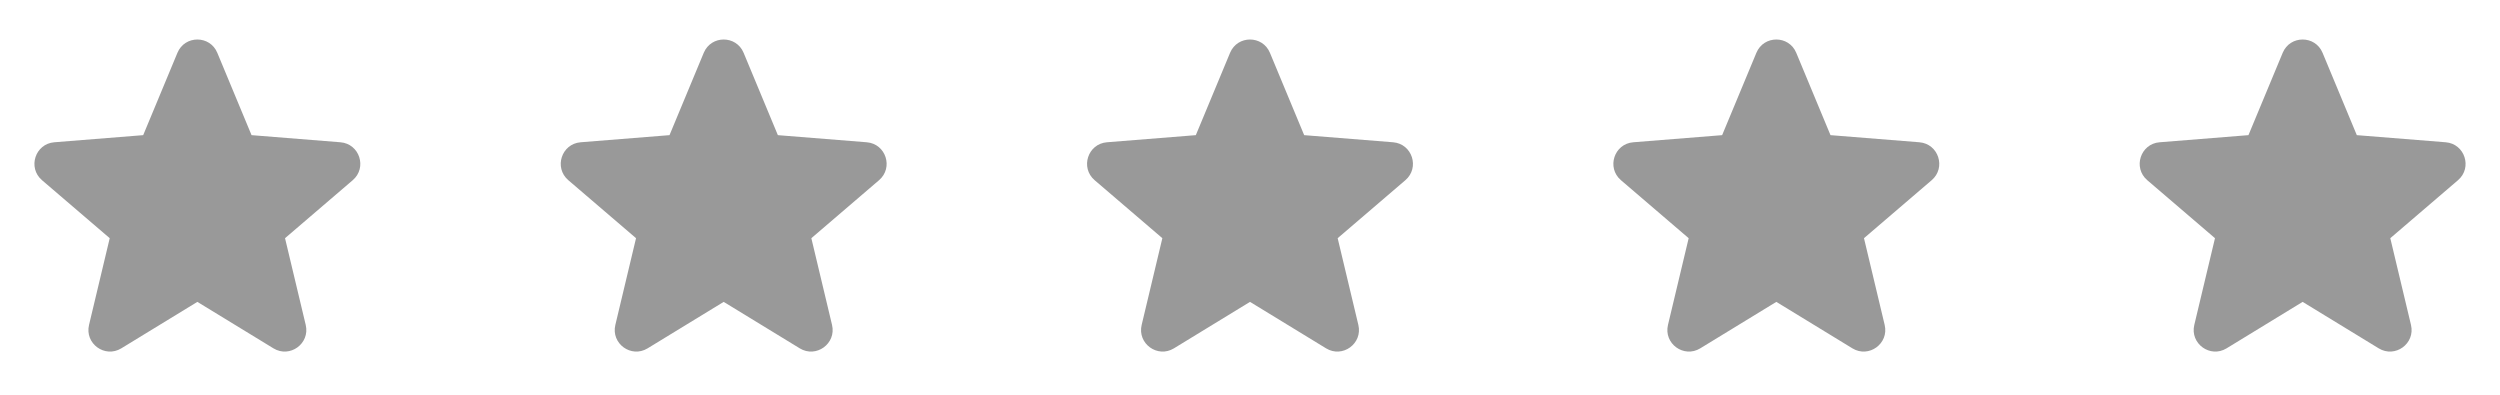
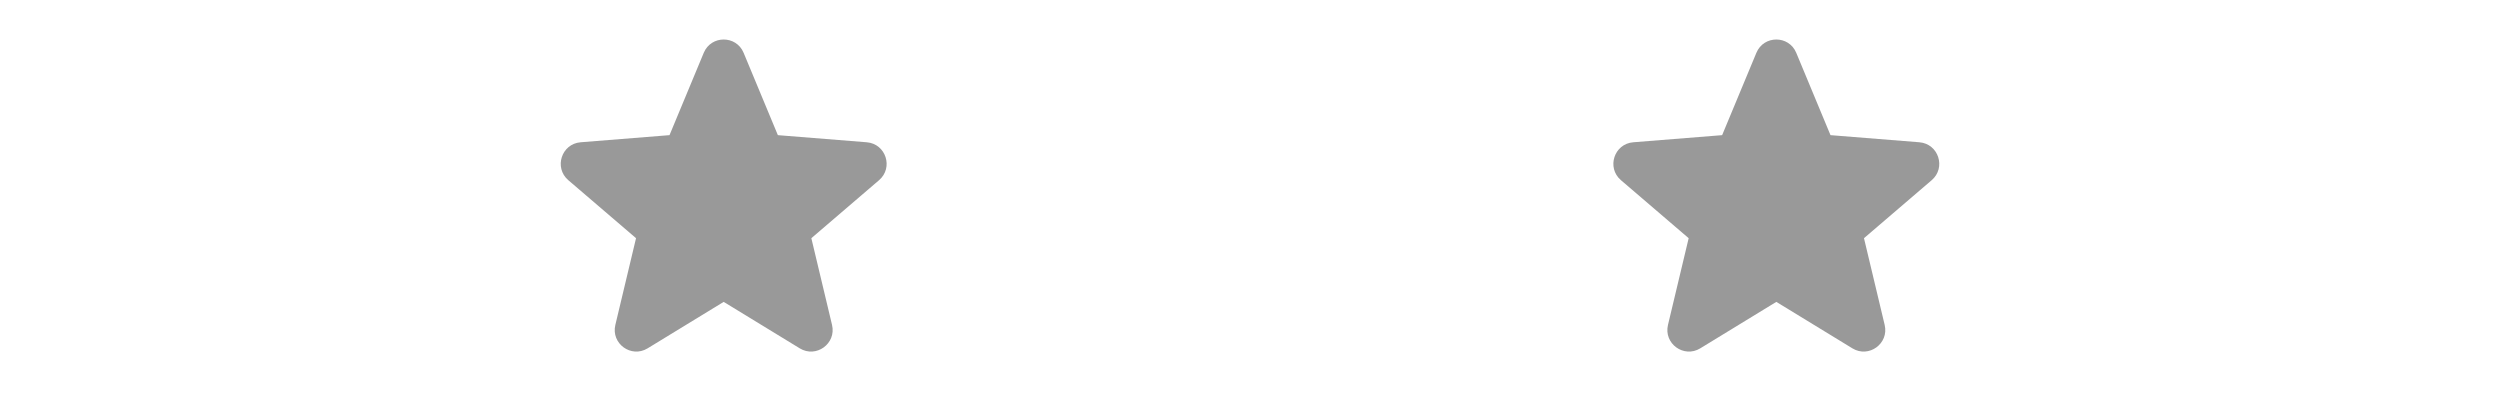
<svg xmlns="http://www.w3.org/2000/svg" width="152" height="24" viewBox="0 0 152 24" fill="none">
-   <path fill-rule="evenodd" clip-rule="evenodd" d="M10.788 3.211C11.237 2.133 12.764 2.133 13.212 3.211L15.294 8.217L20.698 8.65C21.862 8.743 22.334 10.195 21.447 10.955L17.33 14.482L18.588 19.755C18.858 20.891 17.623 21.788 16.627 21.18L12 18.354L7.374 21.18C6.377 21.788 5.142 20.891 5.413 19.755L6.671 14.482L2.553 10.955C1.667 10.195 2.139 8.743 3.302 8.65L8.706 8.217L10.788 3.211Z" fill="#999999" />
  <path fill-rule="evenodd" clip-rule="evenodd" d="M42.788 3.211C43.237 2.133 44.764 2.133 45.212 3.211L47.294 8.217L52.698 8.65C53.862 8.743 54.334 10.195 53.447 10.955L49.33 14.482L50.588 19.755C50.858 20.891 49.623 21.788 48.627 21.18L44 18.354L39.373 21.18C38.377 21.788 37.142 20.891 37.413 19.755L38.671 14.482L34.553 10.955C33.667 10.195 34.139 8.743 35.302 8.65L40.706 8.217L42.788 3.211Z" fill="#999999" />
-   <path fill-rule="evenodd" clip-rule="evenodd" d="M74.788 3.211C75.237 2.133 76.764 2.133 77.212 3.211L79.294 8.217L84.698 8.65C85.862 8.743 86.334 10.195 85.447 10.955L81.33 14.482L82.588 19.755C82.859 20.891 81.623 21.788 80.627 21.18L76 18.354L71.374 21.18C70.377 21.788 69.142 20.891 69.413 19.755L70.671 14.482L66.553 10.955C65.667 10.195 66.138 8.743 67.302 8.65L72.706 8.217L74.788 3.211Z" fill="#999999" />
  <path fill-rule="evenodd" clip-rule="evenodd" d="M106.788 3.211C107.237 2.133 108.764 2.133 109.212 3.211L111.294 8.217L116.698 8.65C117.862 8.743 118.334 10.195 117.447 10.955L113.33 14.482L114.588 19.755C114.859 20.891 113.623 21.788 112.627 21.18L108 18.354L103.374 21.18C102.377 21.788 101.142 20.891 101.413 19.755L102.671 14.482L98.553 10.955C97.667 10.195 98.138 8.743 99.302 8.65L104.706 8.217L106.788 3.211Z" fill="#999999" />
-   <path fill-rule="evenodd" clip-rule="evenodd" d="M138.788 3.211C139.237 2.133 140.764 2.133 141.212 3.211L143.294 8.217L148.698 8.65C149.862 8.743 150.334 10.195 149.447 10.955L145.33 14.482L146.588 19.755C146.859 20.891 145.623 21.788 144.627 21.18L140 18.354L135.374 21.18C134.377 21.788 133.142 20.891 133.413 19.755L134.671 14.482L130.553 10.955C129.667 10.195 130.139 8.743 131.302 8.65L136.706 8.217L138.788 3.211Z" fill="#999999" />
</svg>